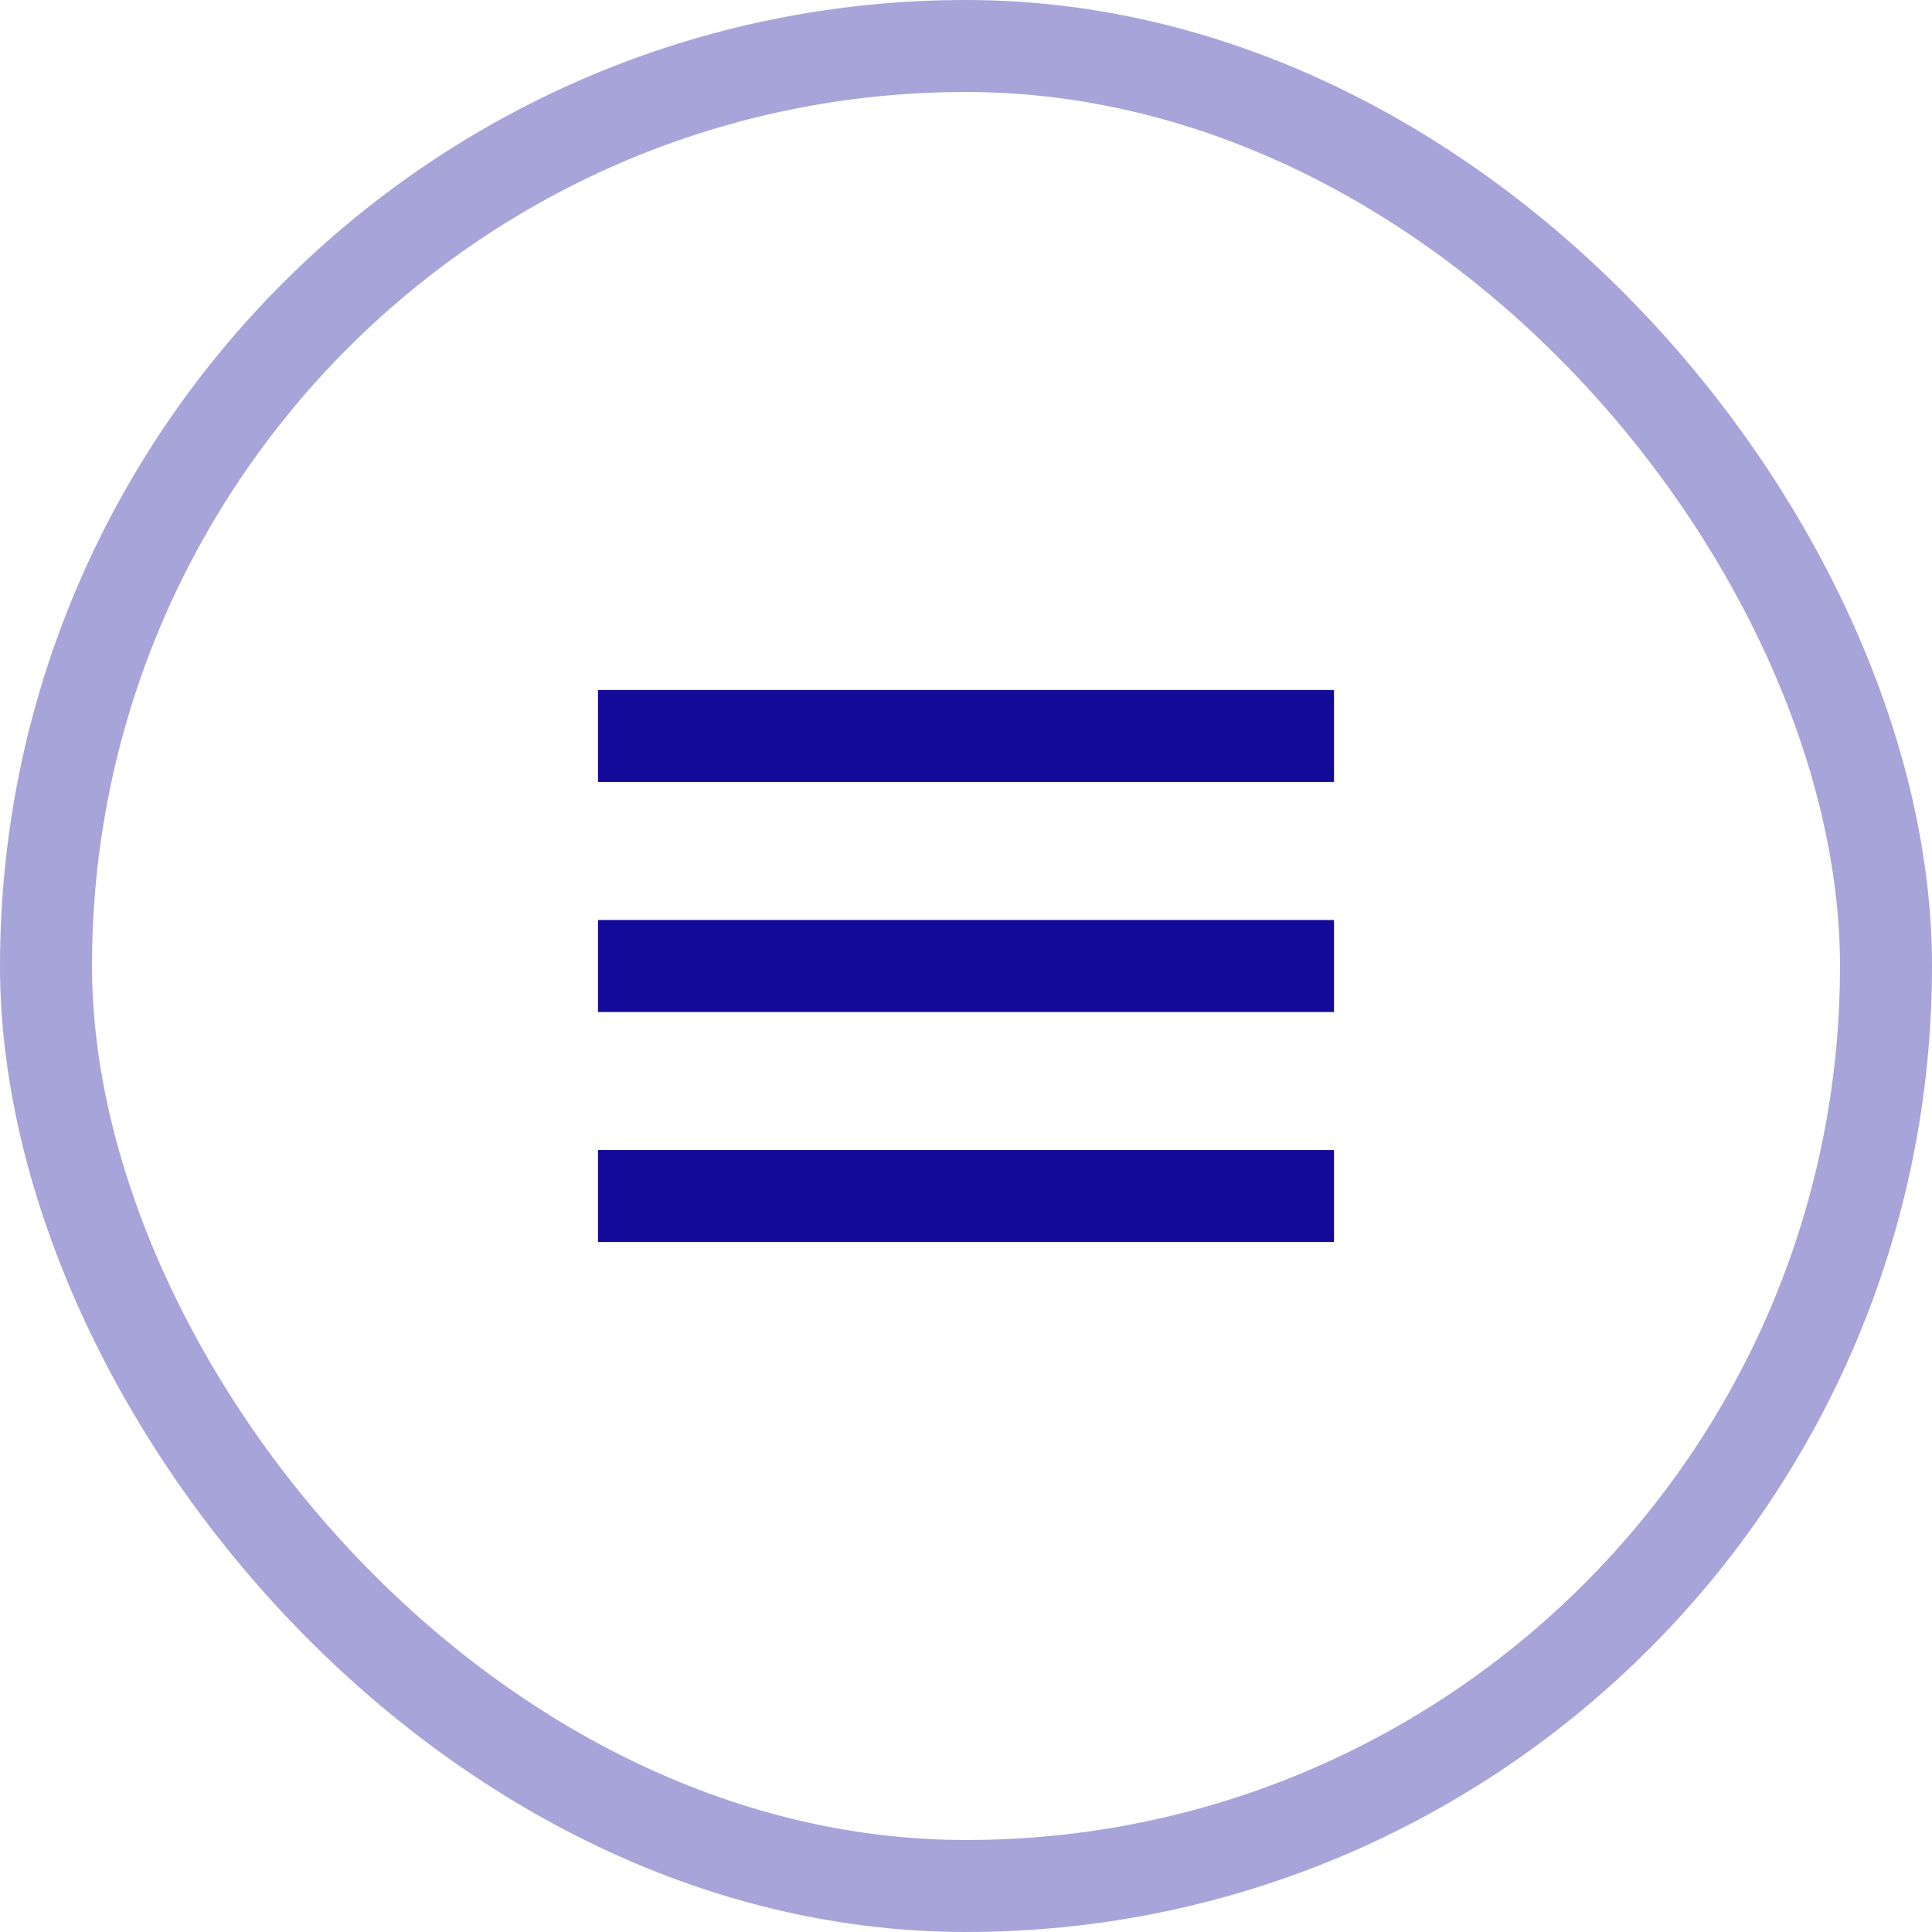
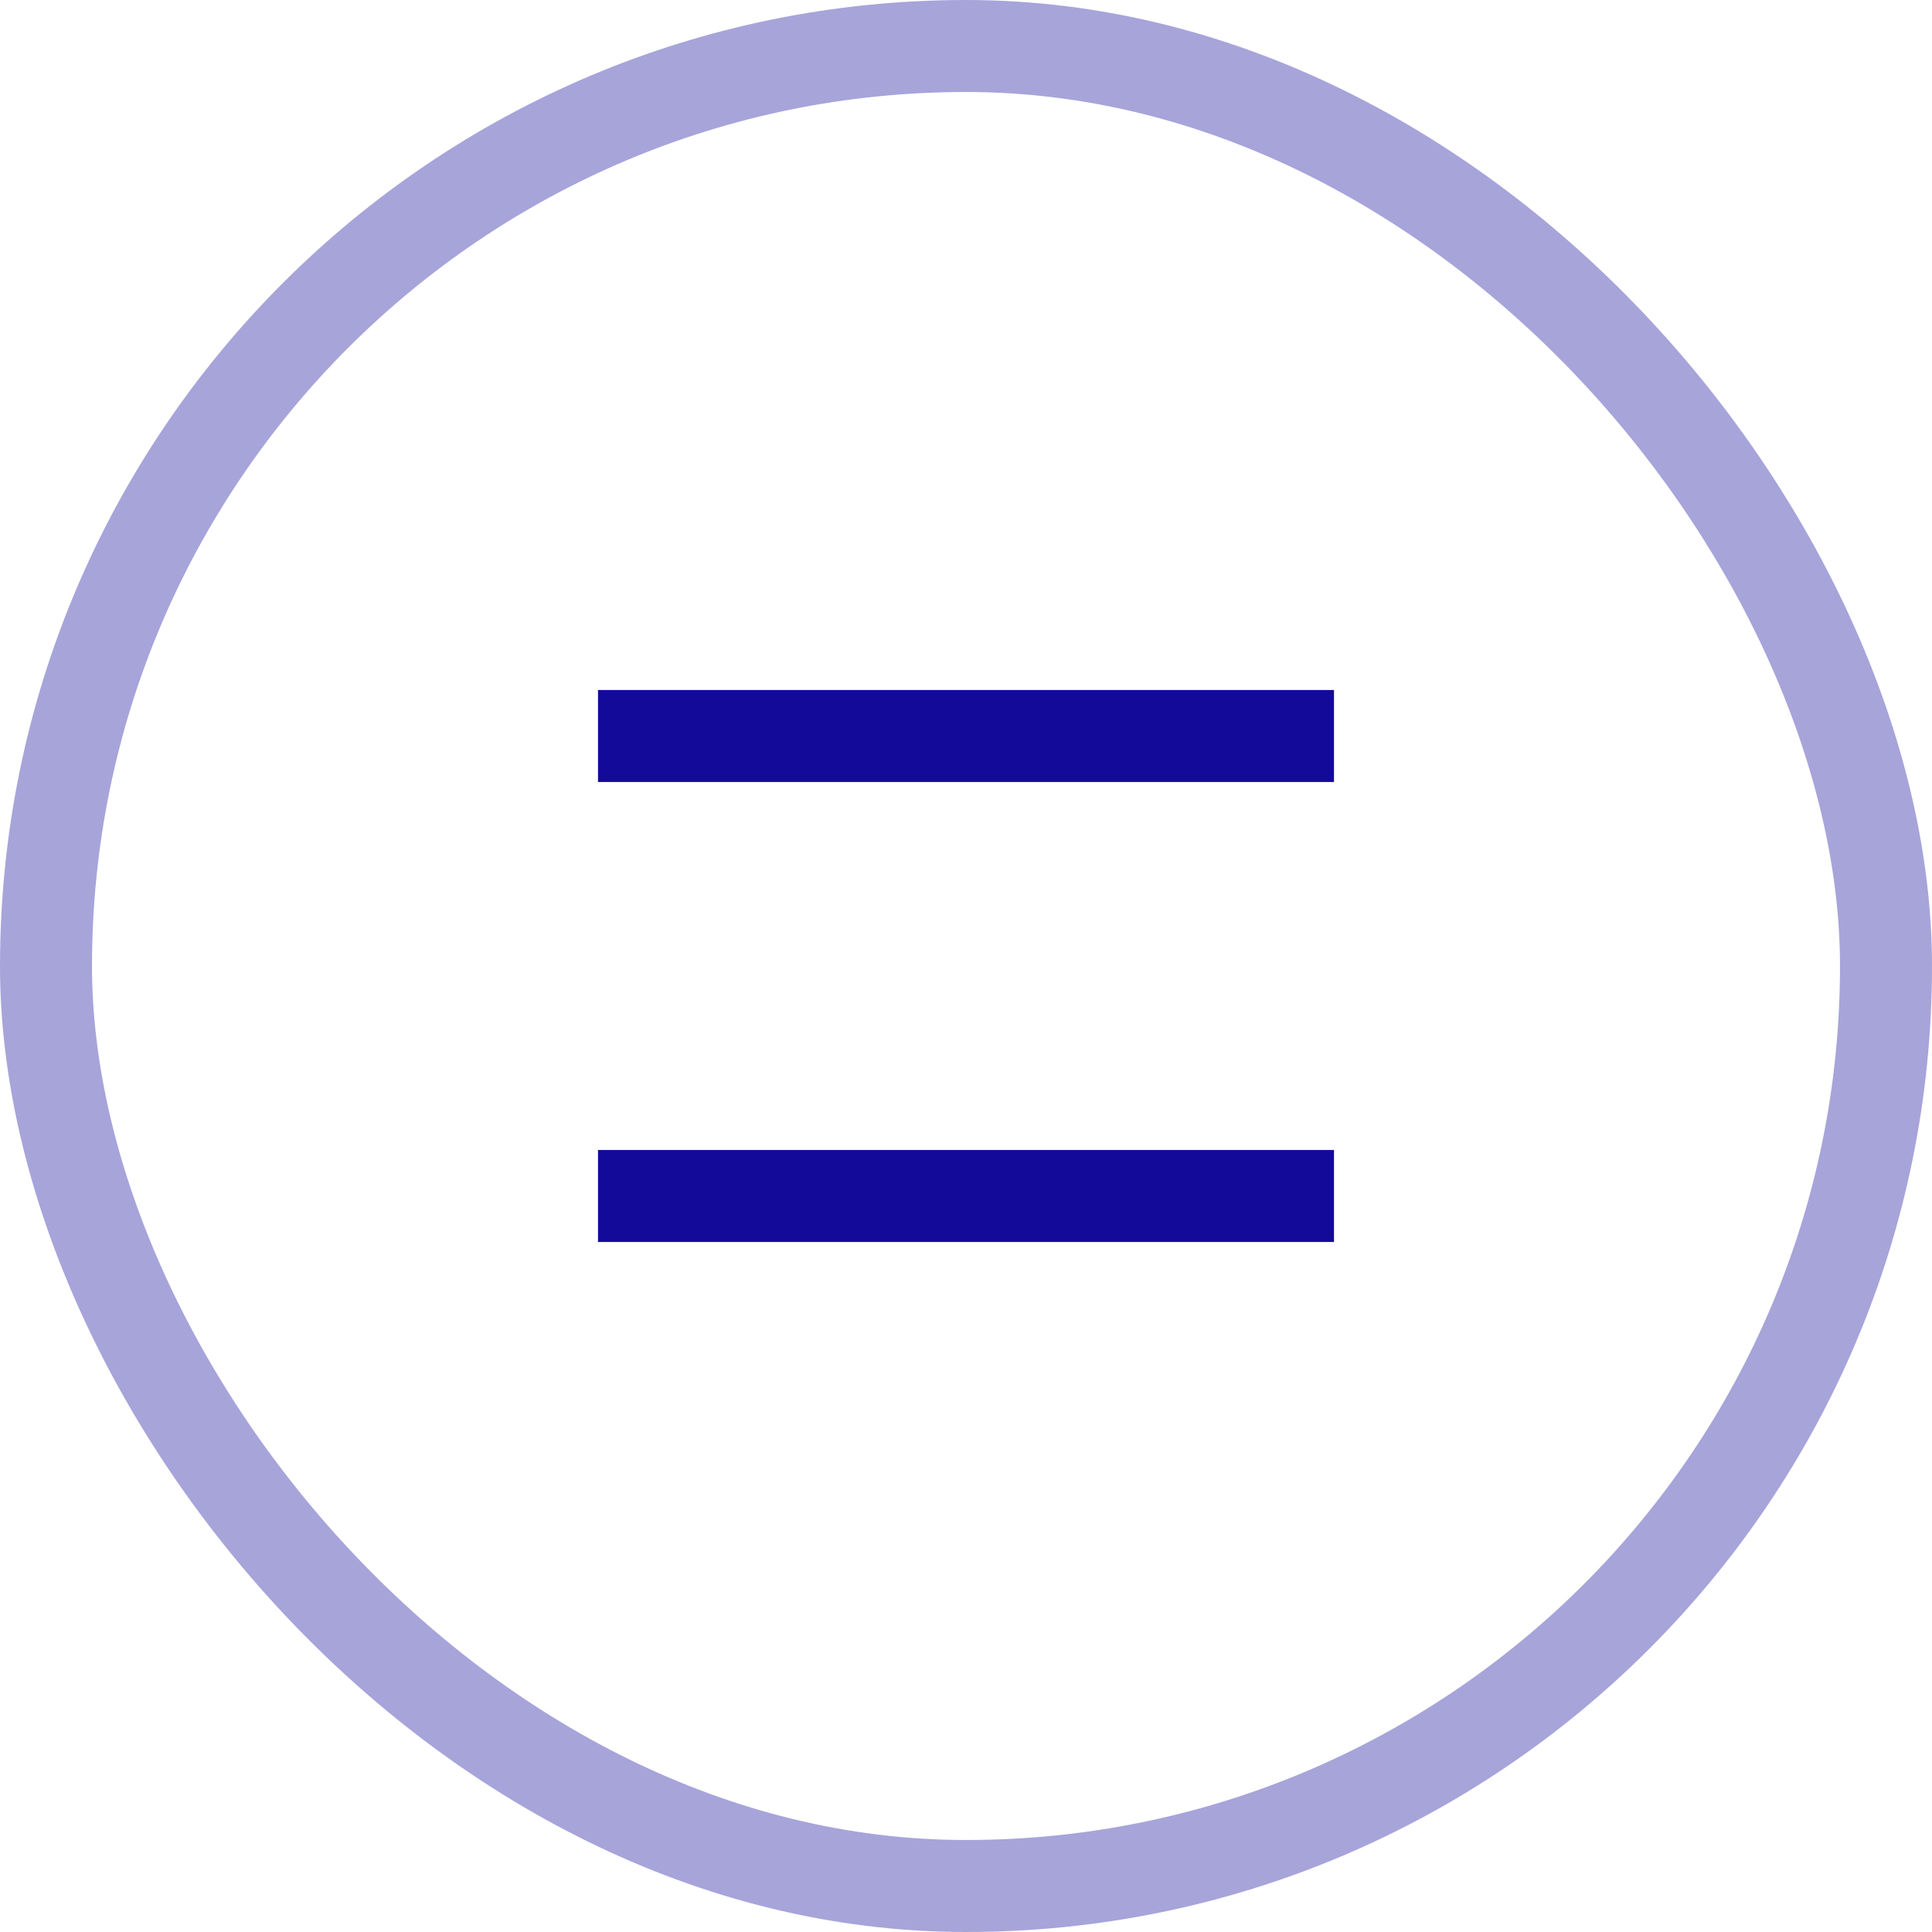
<svg xmlns="http://www.w3.org/2000/svg" width="42" height="42" viewBox="0 0 42 42" fill="none">
  <rect x="1" y="1" width="40" height="40" rx="20" stroke="#A7A4DA" stroke-width="2" />
  <line x1="13" y1="16" x2="29" y2="16" stroke="#140A9A" stroke-width="2" />
-   <line x1="13" y1="21" x2="29" y2="21" stroke="#140A9A" stroke-width="2" />
  <line x1="13" y1="26" x2="29" y2="26" stroke="#140A9A" stroke-width="2" />
</svg>